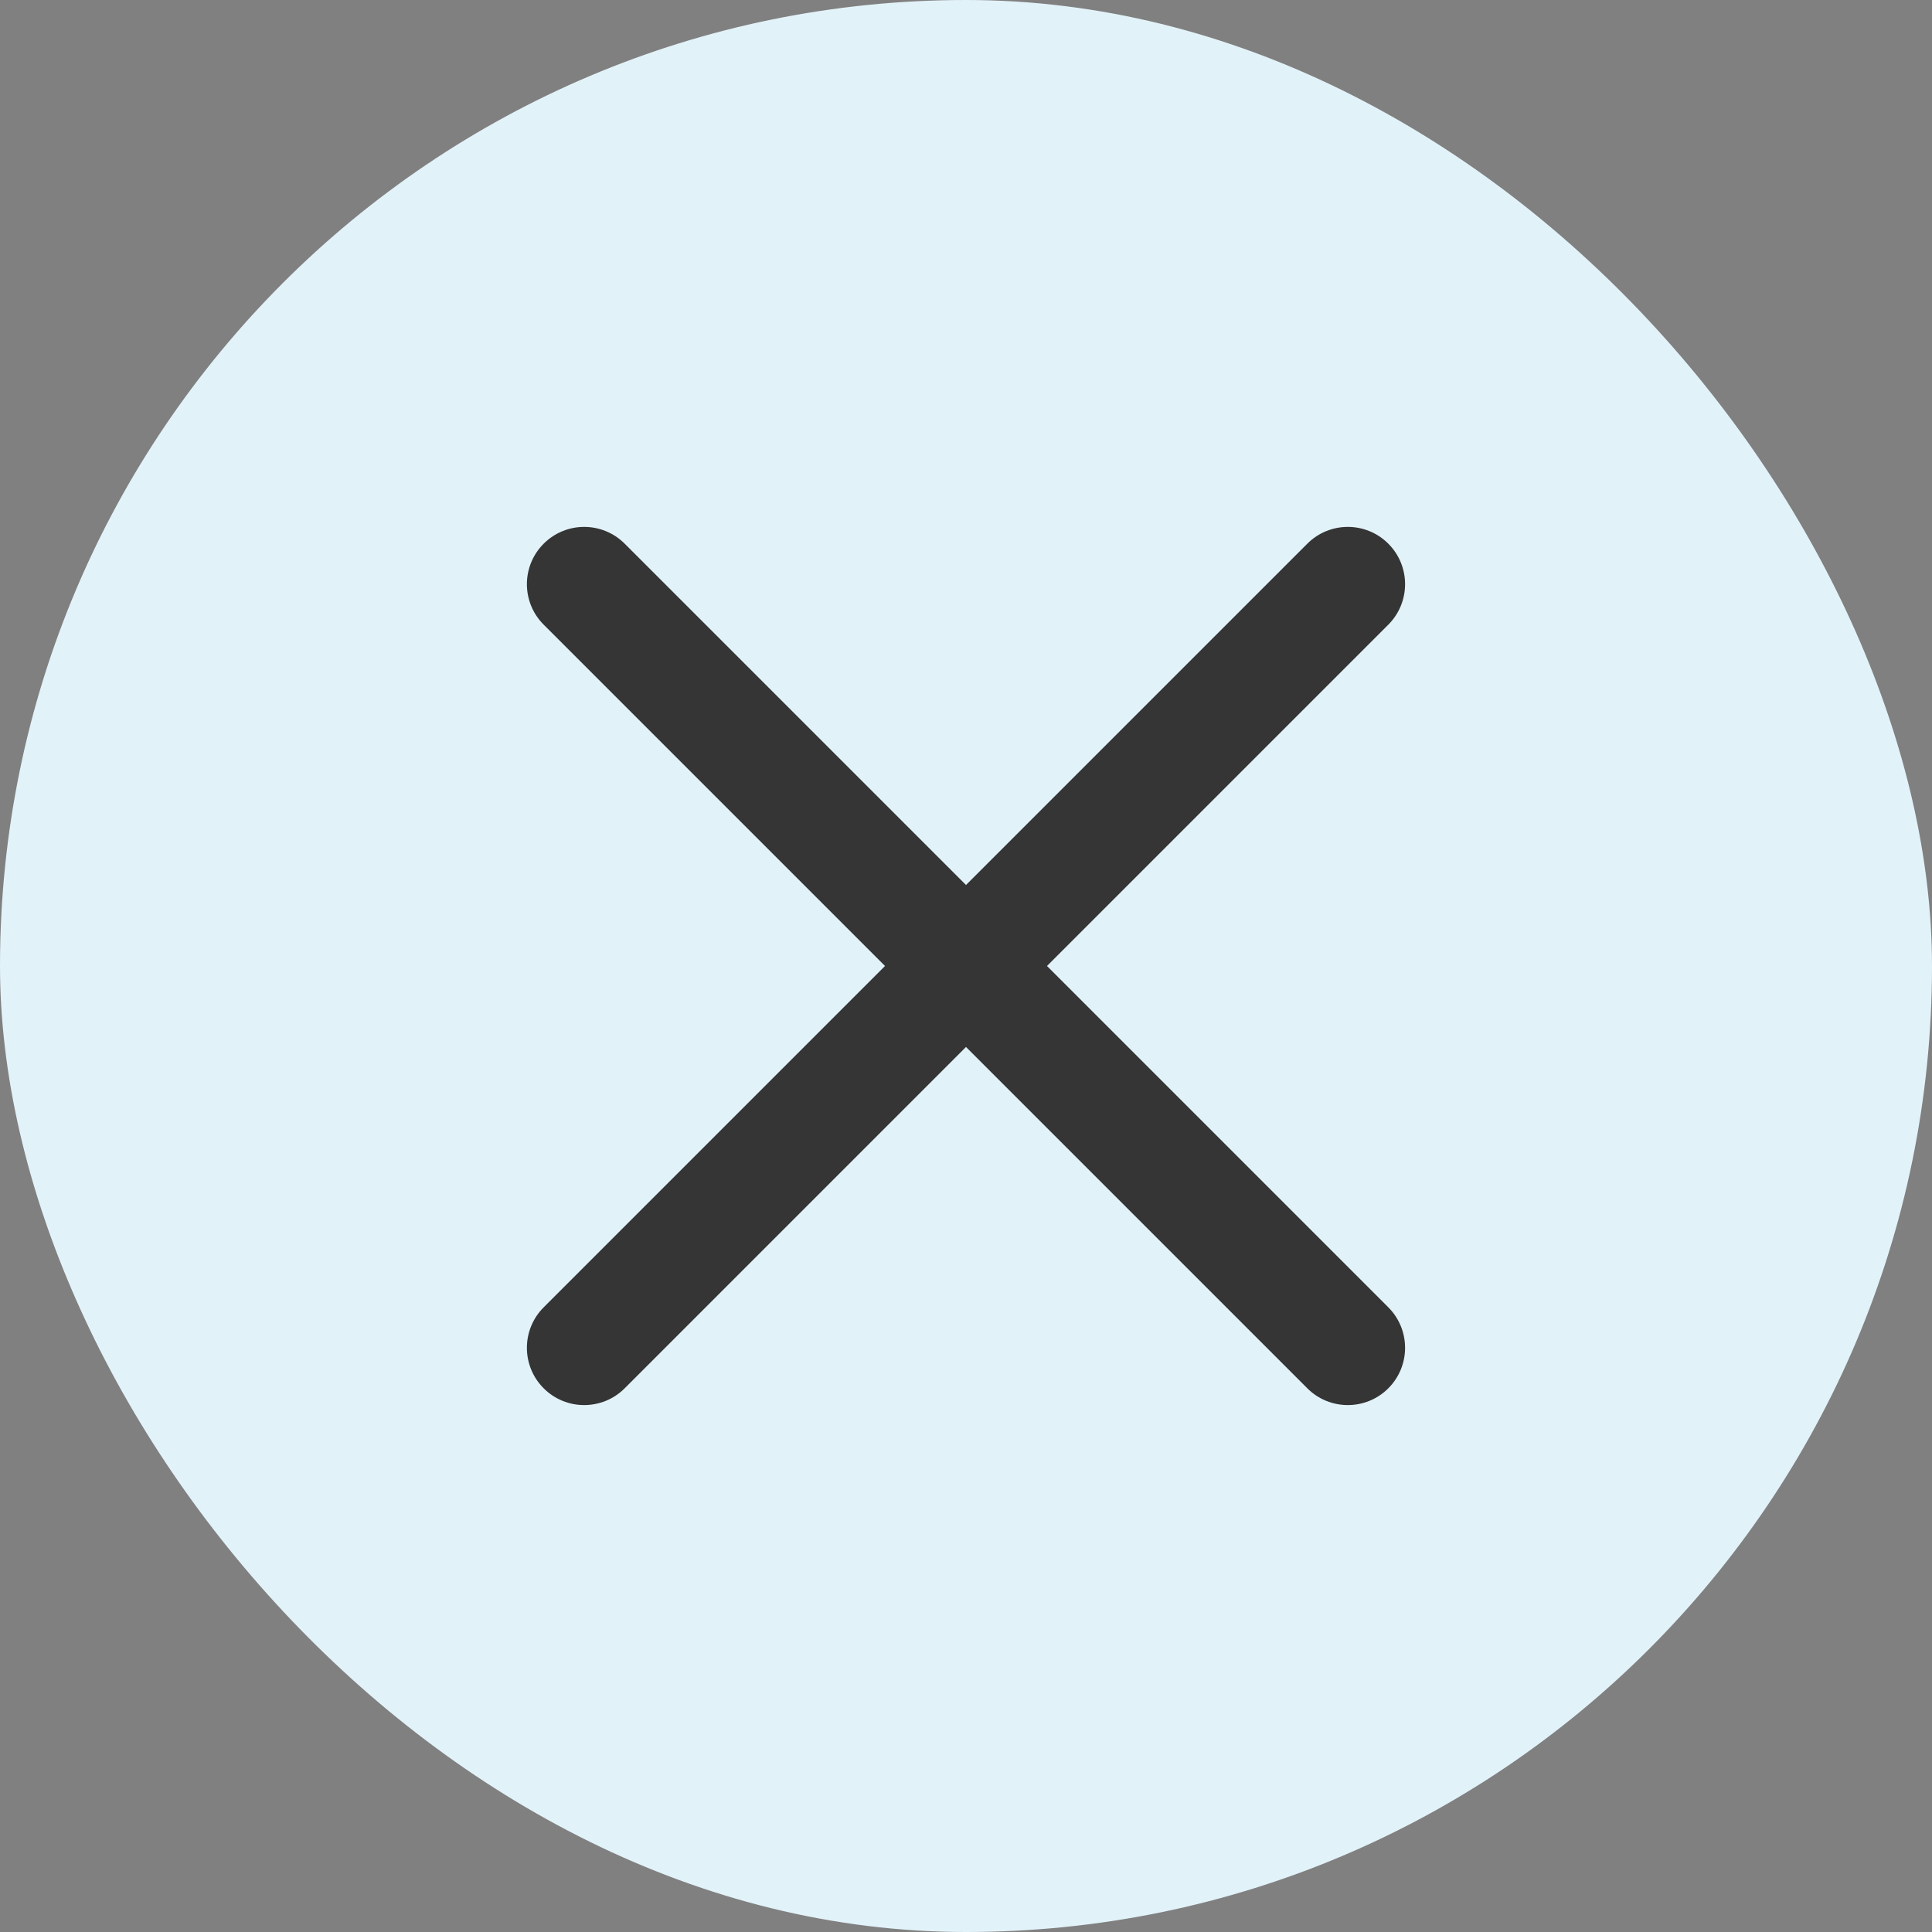
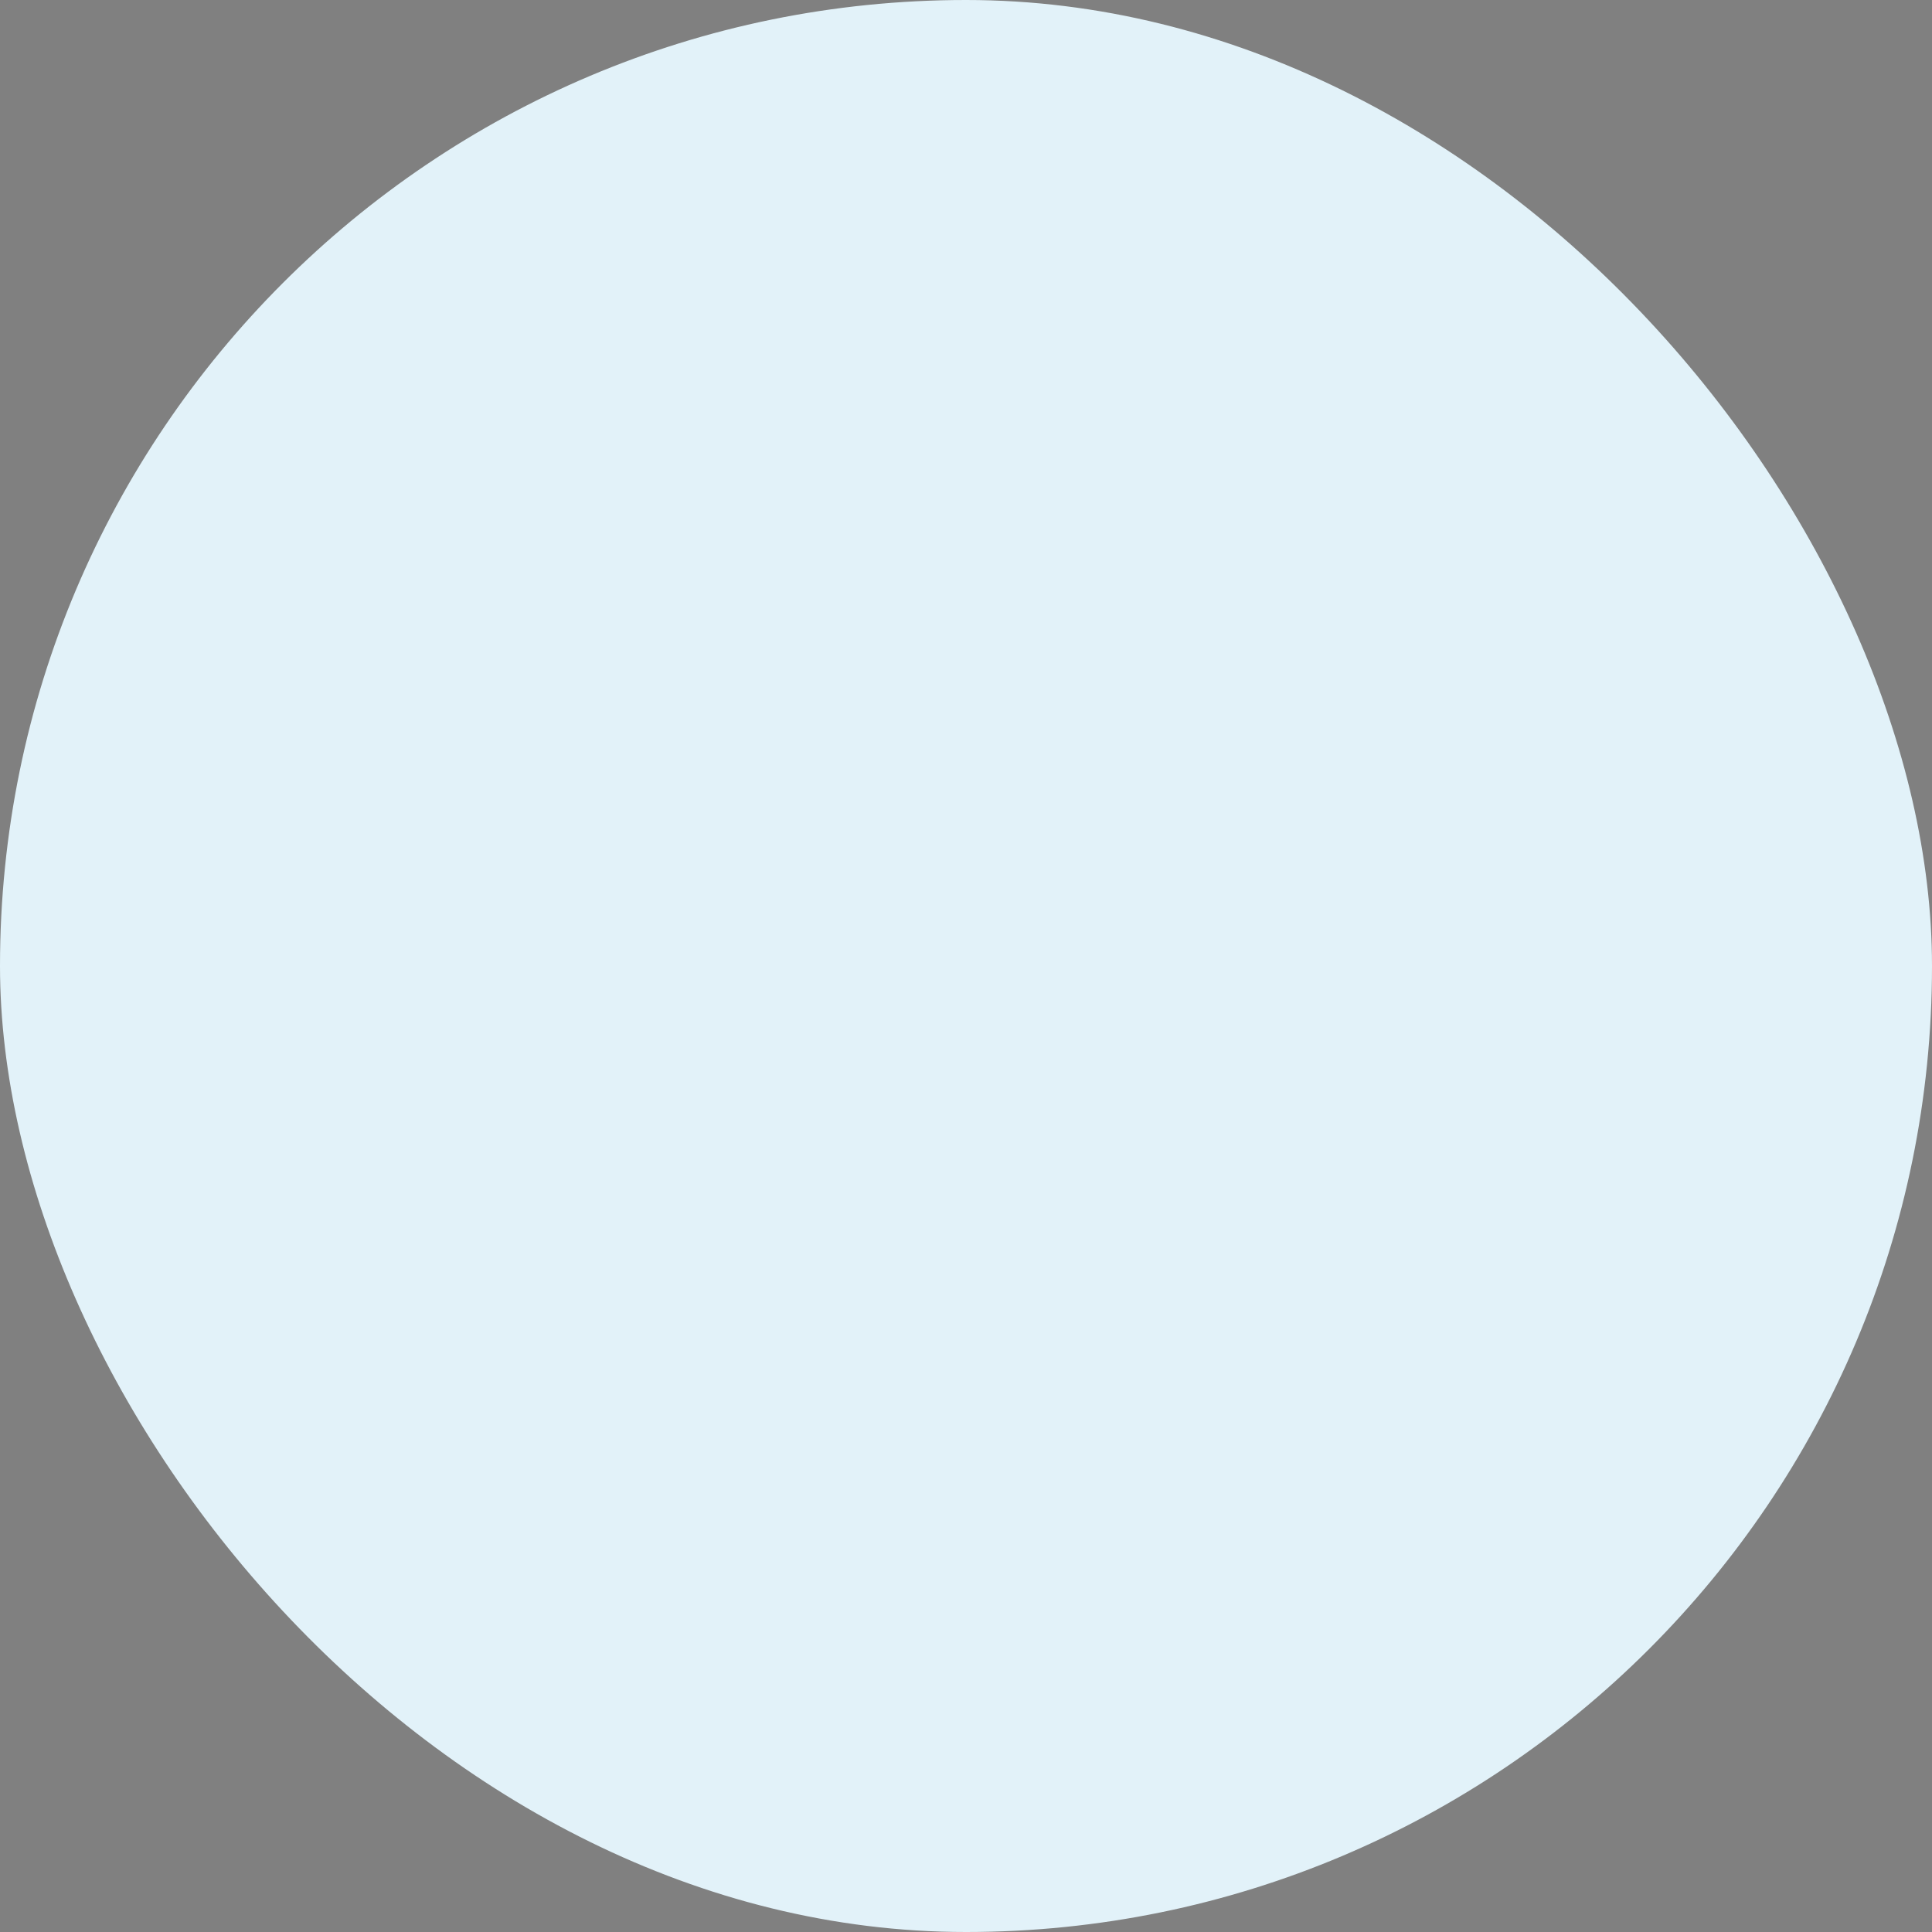
<svg xmlns="http://www.w3.org/2000/svg" width="63" height="63" fill="none" viewBox="0 0 63 63">
  <rect x="0" y="0" width="63" height="63" fill="#808080" stroke="none" />
  <rect width="63" height="63" fill="#E2F2F9" rx="31.5" />
-   <path fill="#353535" fill-rule="evenodd" d="M20.37 17.729C19.64 16.999 18.458 16.999 17.729 17.729C16.999 18.458 16.999 19.64 17.729 20.37L28.859 31.5L17.729 42.63C16.999 43.359 16.999 44.542 17.729 45.271C18.458 46 19.64 46 20.37 45.271L31.5 34.141L42.63 45.271C43.359 46 44.542 46 45.271 45.271C46 44.542 46 43.359 45.271 42.63L34.141 31.5L45.271 20.37C46 19.64 46 18.458 45.271 17.729C44.542 16.999 43.359 16.999 42.63 17.729L31.5 28.859L20.37 17.729Z" clip-rule="evenodd" />
</svg>